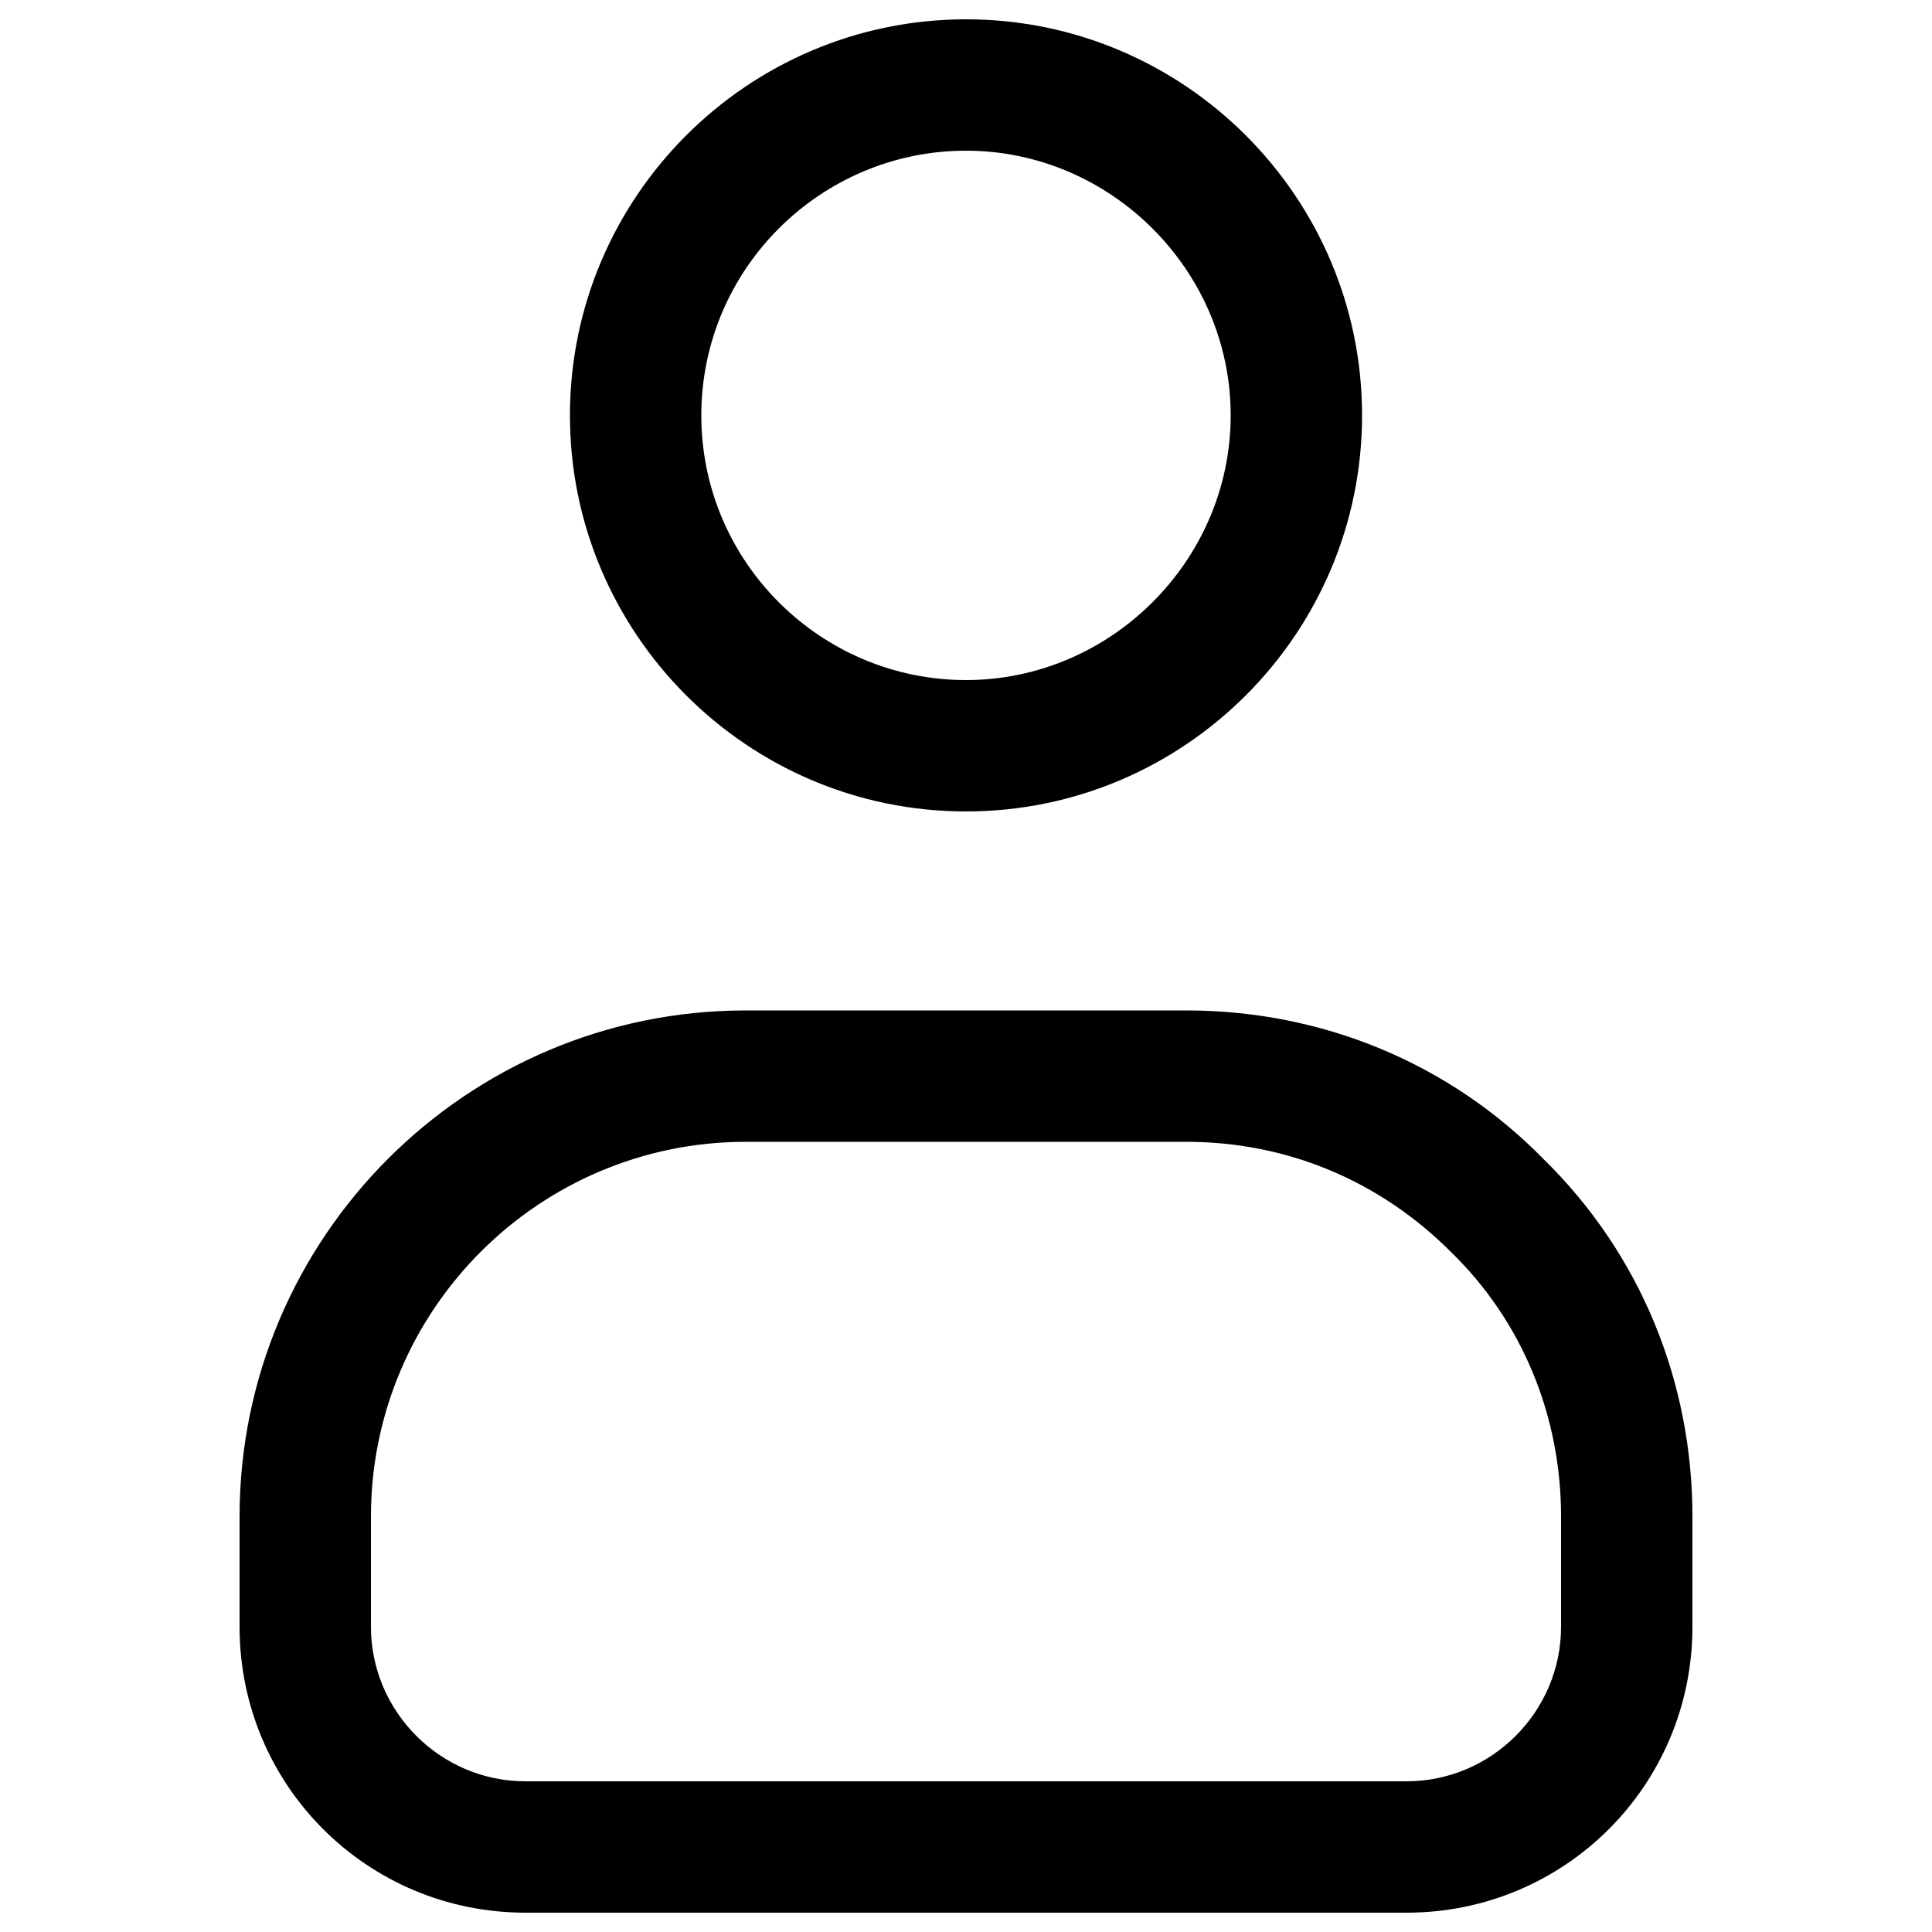
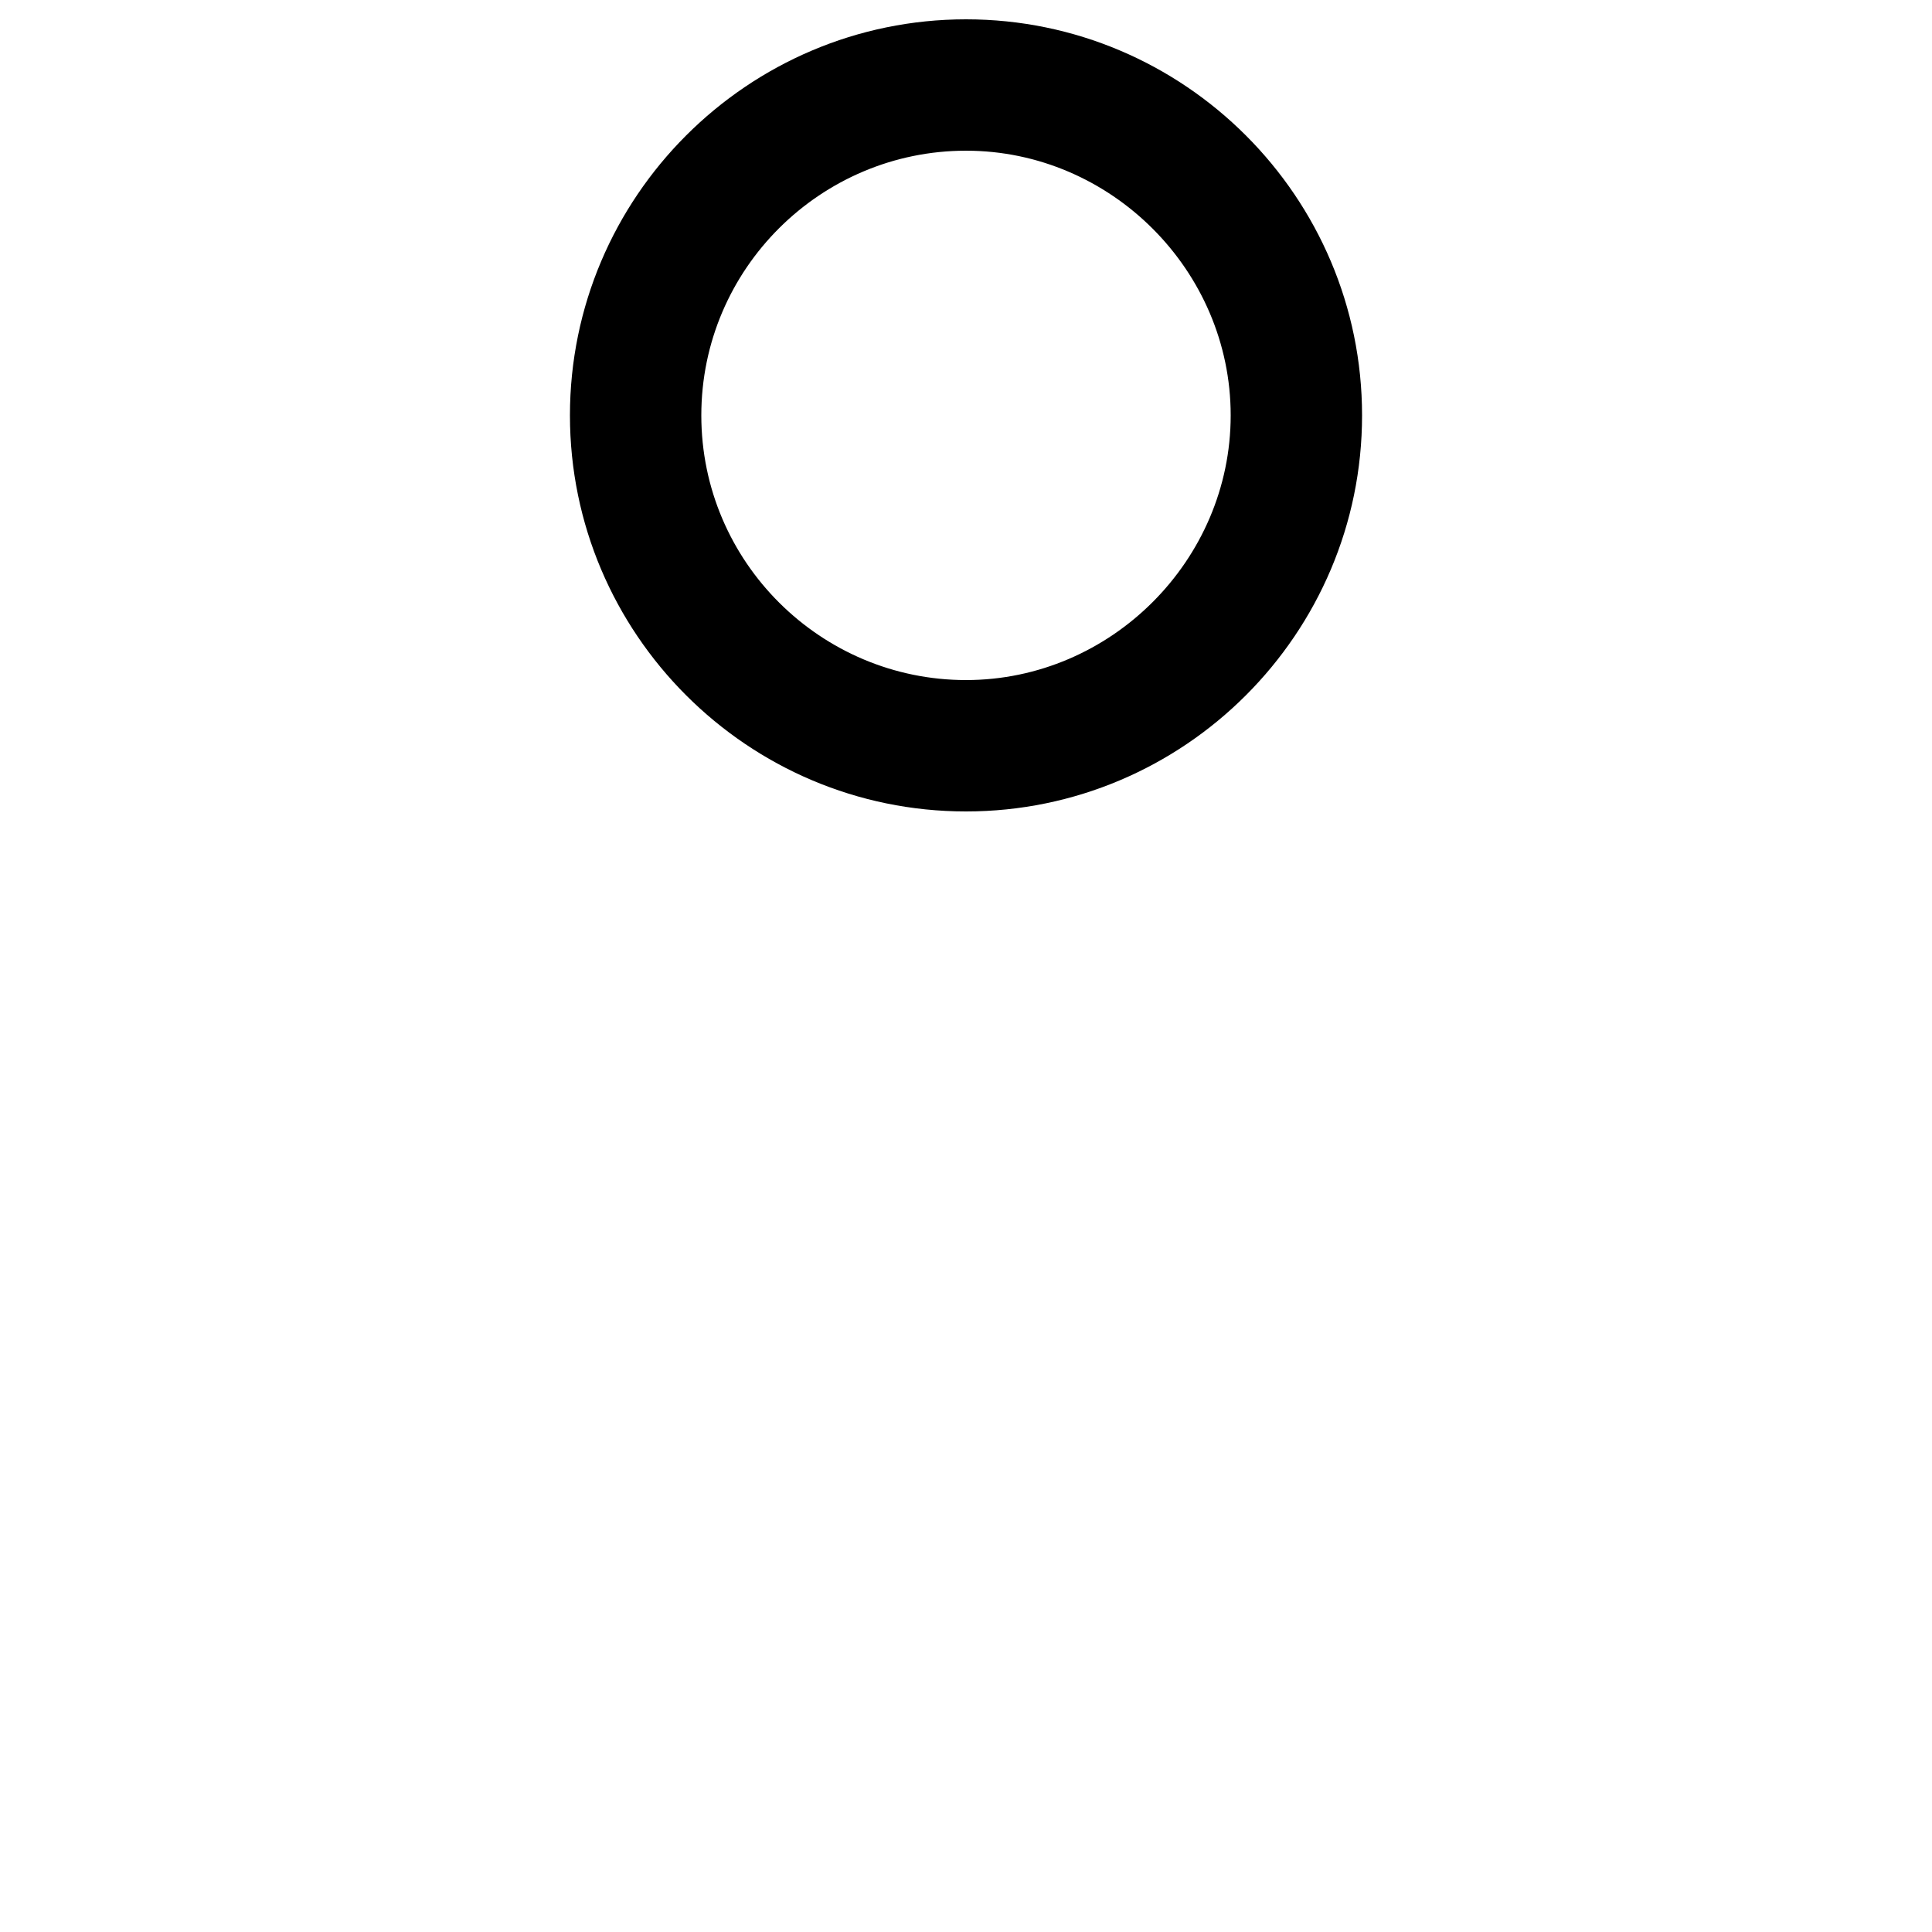
<svg xmlns="http://www.w3.org/2000/svg" x="0px" y="0px" viewBox="0 0 100 100" style="enable-background:new 0 0 100 100;" xml:space="preserve">
  <path d="M50,42c-11.3,0-20.5-9.2-20.5-20.5S38.7,1,50,1c11.3,0,20.5,9.2,20.5,20.5S61.3,42,50,42z M50,7.8 c-7.5,0-13.7,6.1-13.7,13.7S42.5,35.2,50,35.2S63.7,29,63.7,21.5S57.5,7.8,50,7.8z" />
-   <path d="M72.8,99H27.2c-8.2,0-14.8-6.6-14.8-14.8v-5.7c0-14.4,11.7-26.2,26.2-26.2h22.8c0,0,0,0,0,0c7,0,13.6,2.7,18.5,7.7 c5,4.9,7.7,11.5,7.7,18.5v5.7C87.6,92.4,81,99,72.8,99z M38.6,59.1c-10.7,0-19.4,8.7-19.4,19.4v5.7c0,4.4,3.6,8,8,8h45.6 c4.4,0,8-3.6,8-8v-5.7c0-5.2-2-10.1-5.7-13.7c-3.7-3.7-8.5-5.7-13.7-5.7c0,0,0,0,0,0H38.6z" />
</svg>